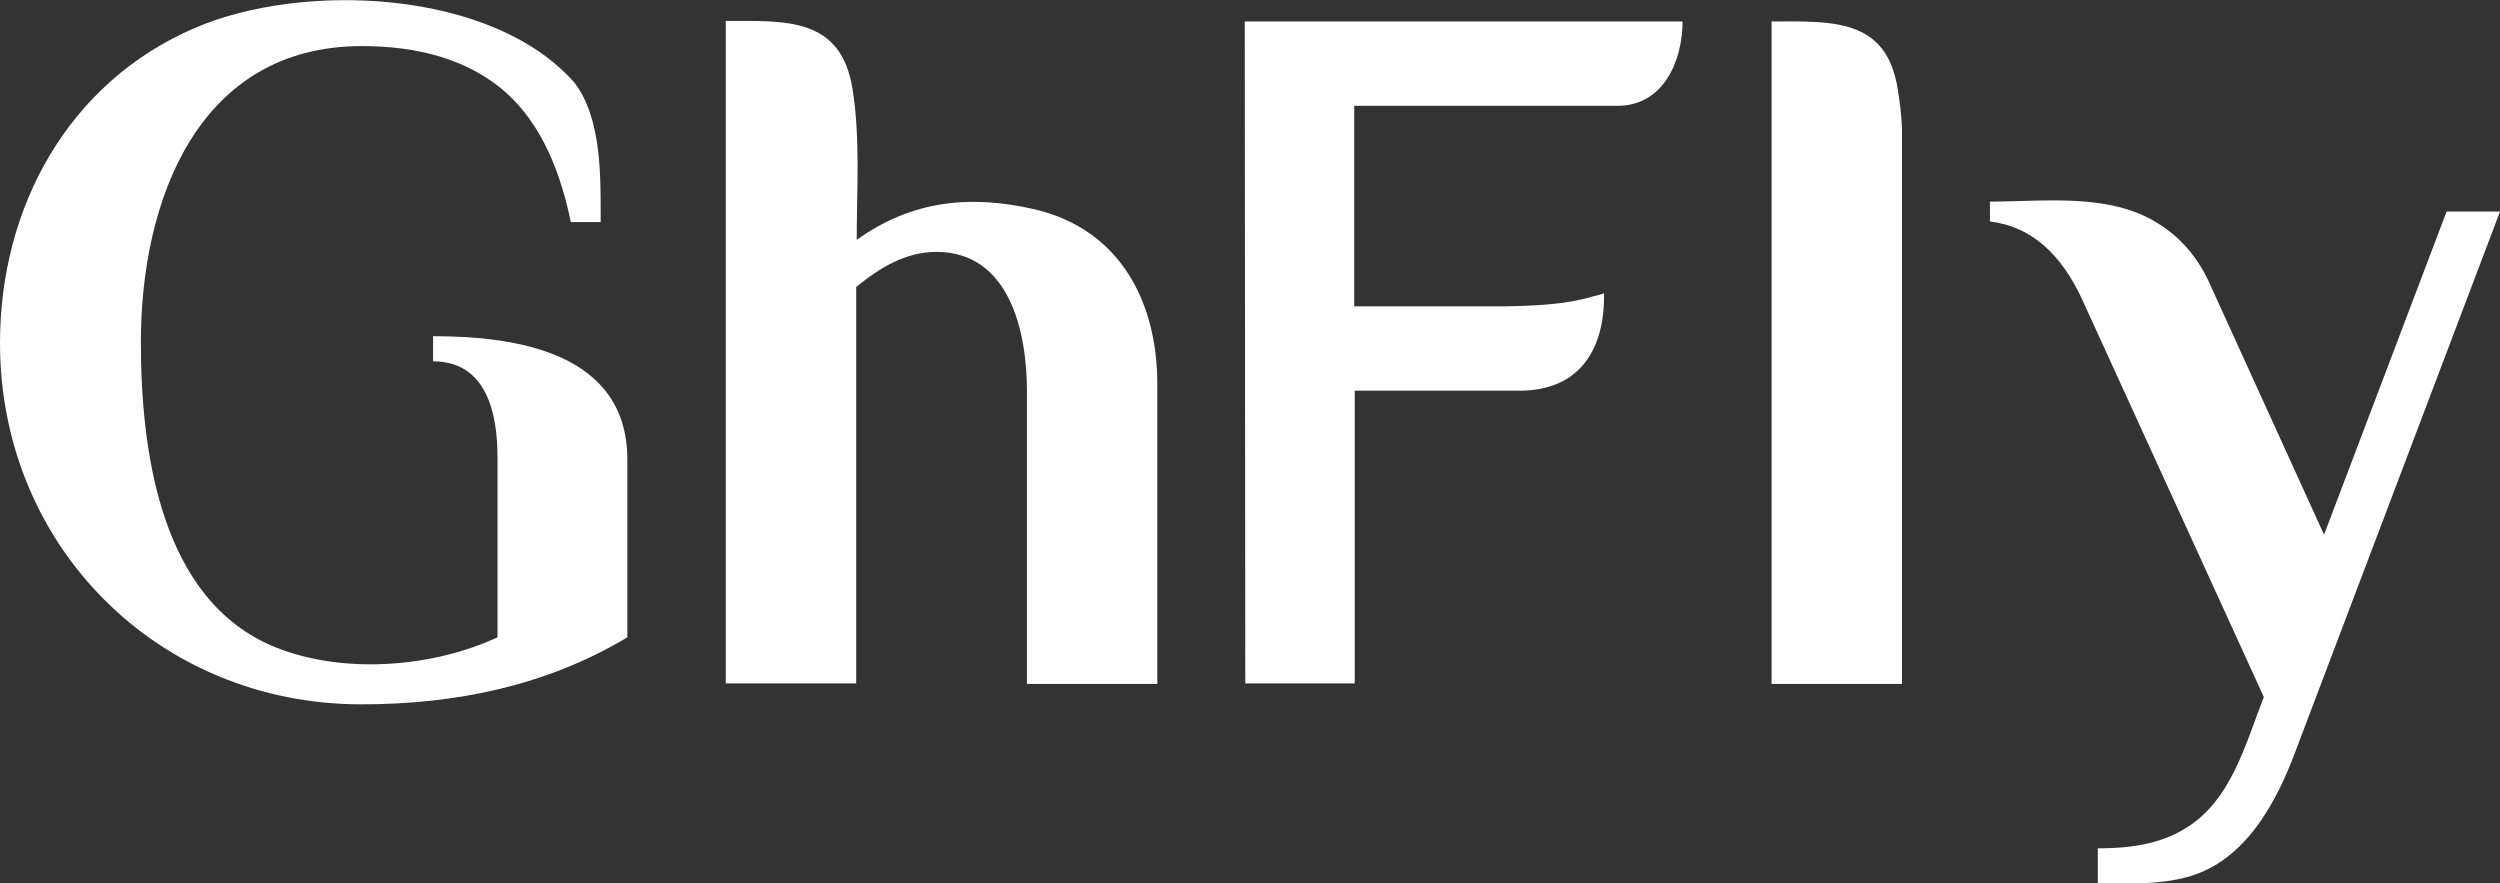
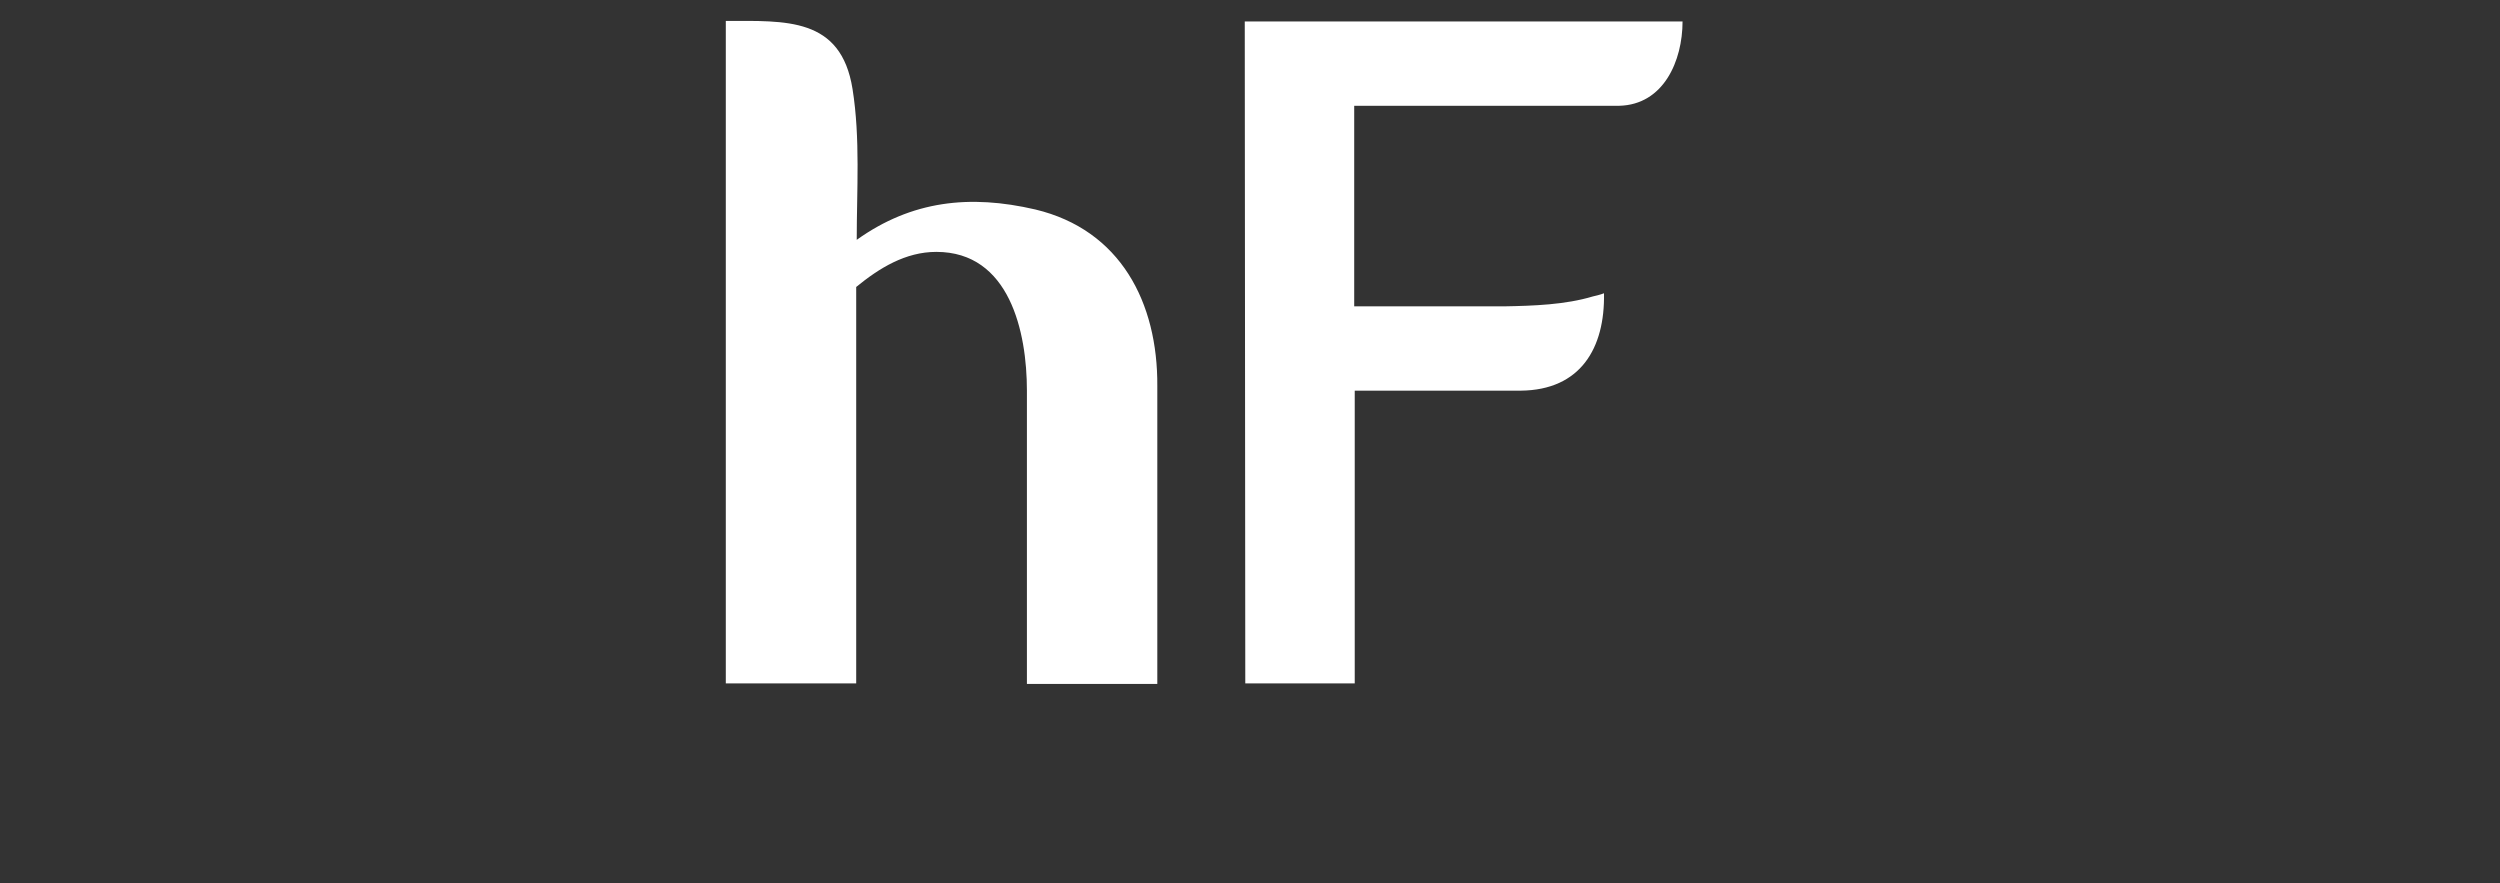
<svg xmlns="http://www.w3.org/2000/svg" version="1.1" id="Camada_1" x="0px" y="0px" viewBox="0 0 477.4 168.7" style="enable-background:new 0 0 477.4 168.7;" xml:space="preserve">
  <rect x="0" y="0" width="477.4" height="168.7" fill="#333333" stroke="none" />
  <style type="text/css">
	.st0{fill:#fff;}
</style>
  <g>
-     <path class="st0" d="M467.2,40.4l-23.4,61.7l-22-48.3c-2.2-4.7-5.4-8.5-9.8-11.2c-9.3-5.8-21.6-4.1-32-4.1v3.8   c7.7,0.9,13.6,6,17.8,15.3l34.5,75.5c-3.5,8.9-6.2,19.8-15,25.1c-5,3.1-10.9,3.8-16.7,3.8v6.7c5.7,0,11.4,0.3,17-1.2   c11.3-3,17.3-14.6,21-24.7l38.8-102.4H467.2z" />
-     <path class="st0" d="M338.3,4.1V29v101.6h24.9V54.9v-9V24.5c-0.1-2.5-0.4-5-0.8-7.4C360.3,3.3,349.6,4.1,338.3,4.1z" />
-     <path class="st0" d="M237.8,130.5h20.9V74.6h2.3h29.4c11.4-0.1,16.1-8.1,15.9-18.6c0,0-0.7,0.3-2.1,0.6c-5.3,1.6-11.4,1.8-16.9,1.9   h-26.4h-2.3V20.2h50.6c8.5-0.2,12.1-8.6,12.1-16.1h-83.6L237.8,130.5L237.8,130.5z" />
+     <path class="st0" d="M237.8,130.5h20.9V74.6h2.3h29.4c11.4-0.1,16.1-8.1,15.9-18.6c0,0-0.7,0.3-2.1,0.6c-5.3,1.6-11.4,1.8-16.9,1.9   h-26.4h-2.3V20.2h50.6c8.5-0.2,12.1-8.6,12.1-16.1h-83.6L237.8,130.5z" />
    <path class="st0" d="M197.7,40c-12.5-2.9-23.6-1.7-34.1,5.8c0-9.4,0.7-19.4-0.8-28.8C160.6,3.2,150,4,138.6,4v24.9v101.6h24.9V54.8   c4.4-3.6,9.4-6.7,15.3-6.7c14,0,17.3,15.3,17.3,26.5v56H221V73.7C221.1,57.8,214,43.9,197.7,40z" />
-     <path class="st0" d="M82.7,64.2V69C92.9,69,95,78.9,95,87.2v33l0,0v1.5c-12.5,5.8-29.5,7.1-42.4,1.9c-22.1-8.9-25.7-37.7-25.7-58.3   c0-26.8,10.8-56.5,42.2-56.5c11.1,0,19.9,2.7,26.5,8c6.5,5.3,11,13.8,13.4,25.6h5.7c0-8.3,0.3-19.7-5-26.6   C94-2.1,57.8-3.5,37.3,5.3C13,15.7,0,39.6,0,65.5c0,38.8,30.2,69,69,69c17.9,0,35.3-3.5,50.8-12.8l0,0l0,0V87.8   C119.8,67.4,98.8,64.2,82.7,64.2z" />
  </g>
</svg>